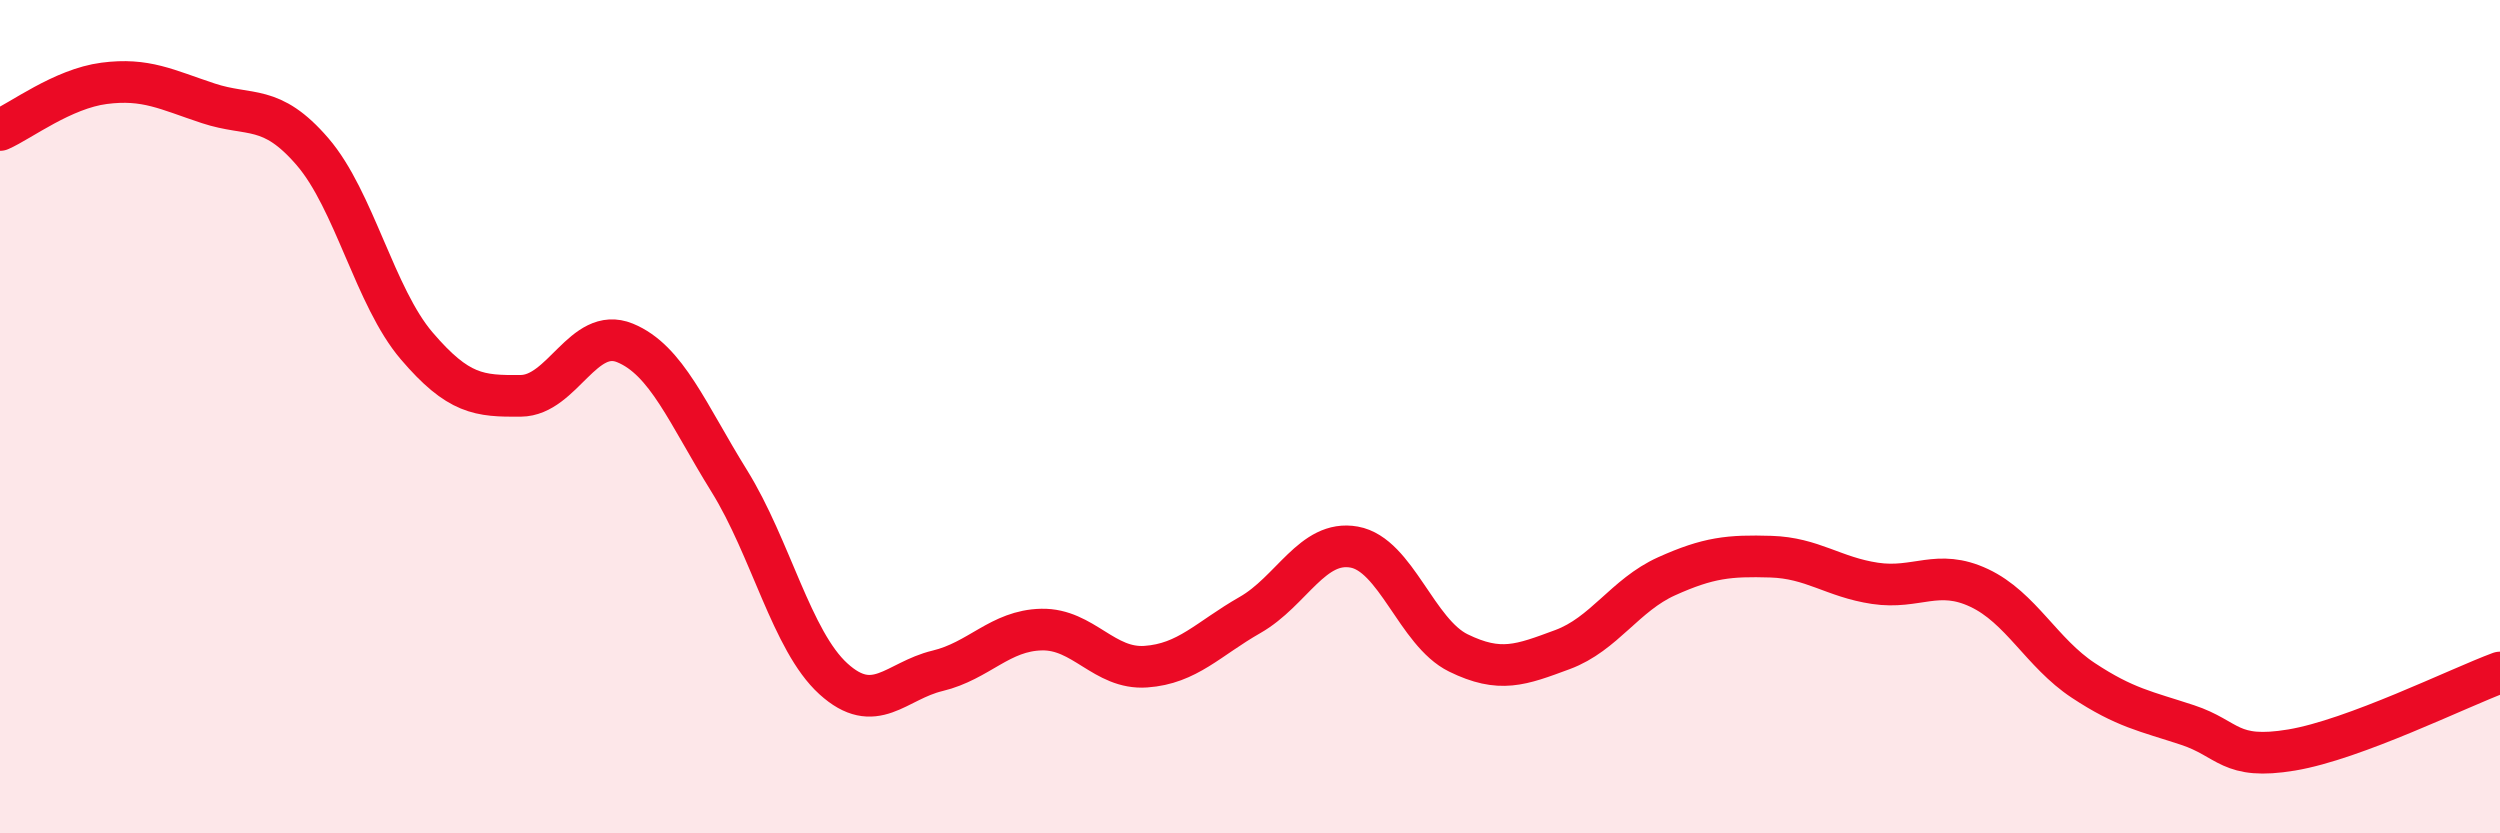
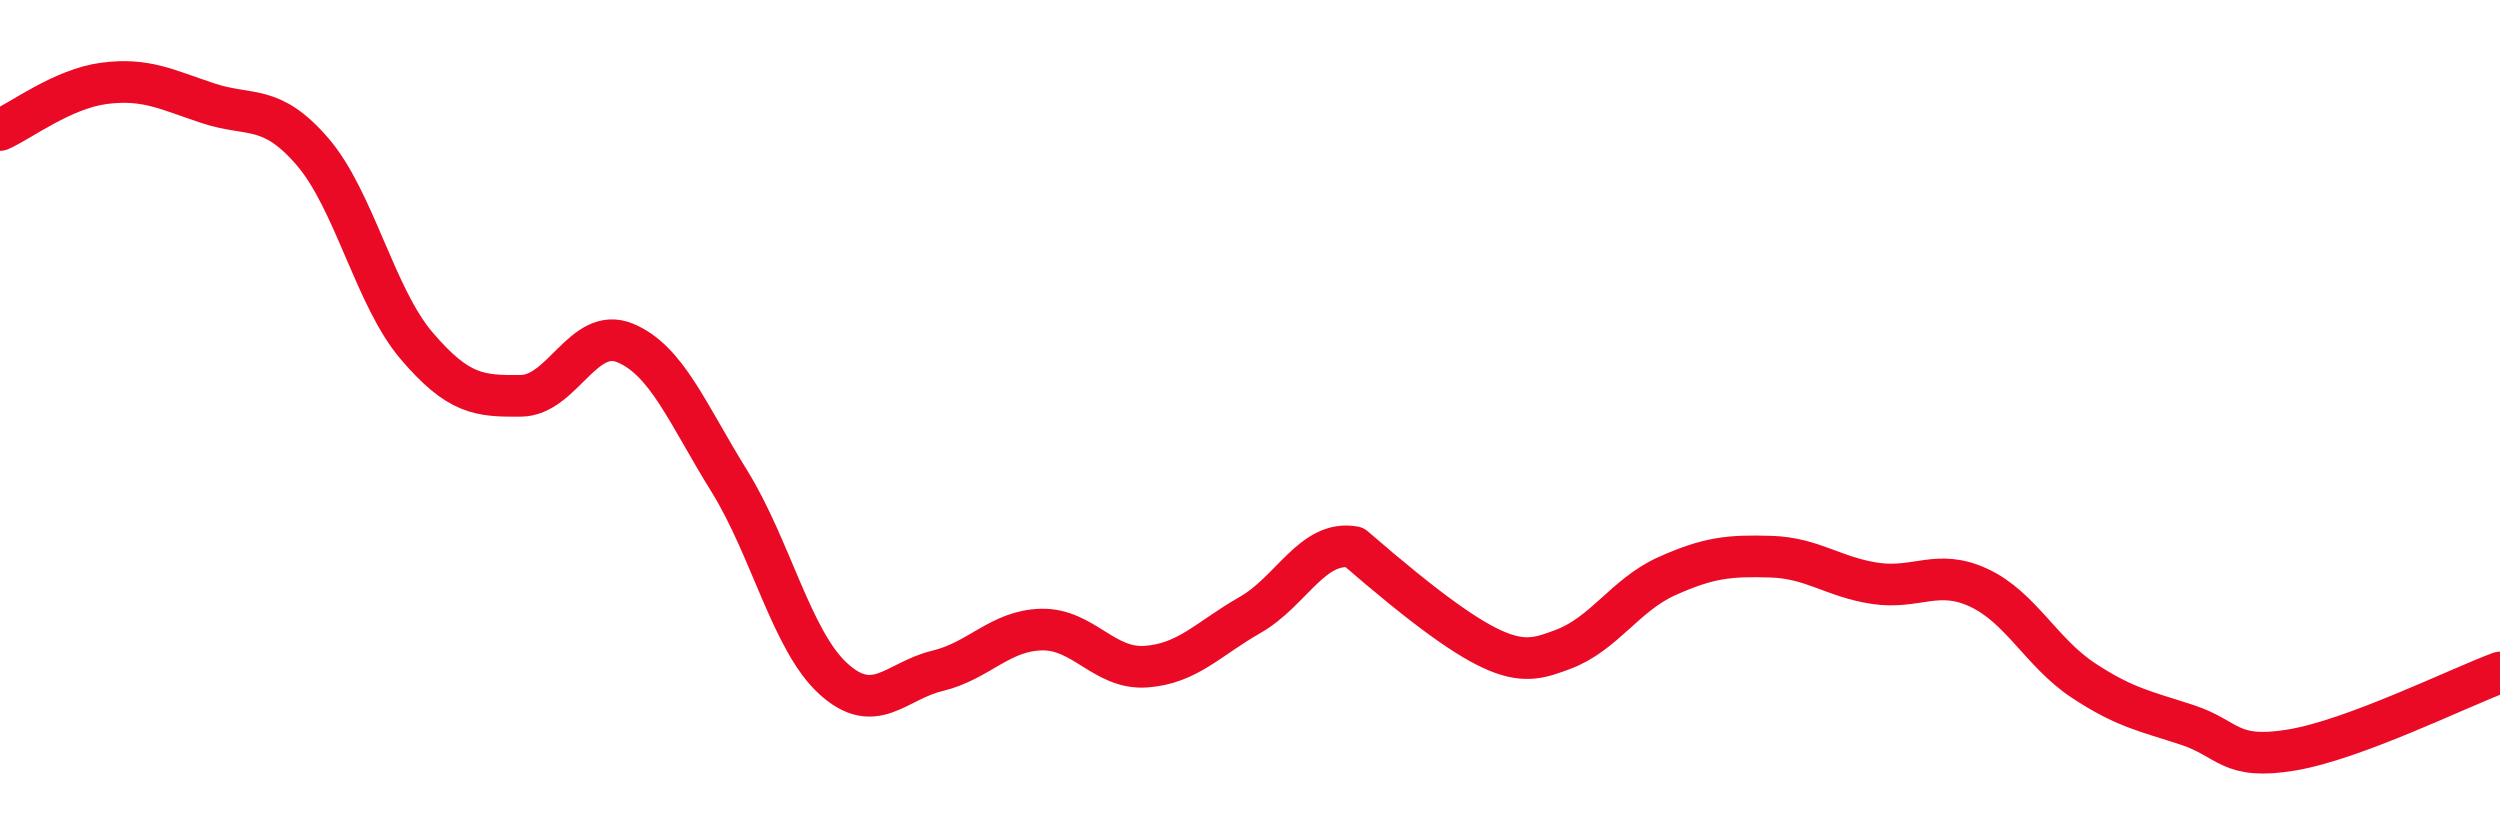
<svg xmlns="http://www.w3.org/2000/svg" width="60" height="20" viewBox="0 0 60 20">
-   <path d="M 0,3.12 C 0.5,2.9 1.5,2.13 2.5,2 C 3.5,1.87 4,2.15 5,2.48 C 6,2.81 6.5,2.48 7.5,3.64 C 8.5,4.8 9,7.13 10,8.3 C 11,9.47 11.5,9.51 12.5,9.5 C 13.5,9.49 14,7.82 15,8.23 C 16,8.64 16.5,9.93 17.5,11.54 C 18.5,13.15 19,15.38 20,16.29 C 21,17.2 21.5,16.34 22.5,16.1 C 23.5,15.86 24,15.13 25,15.11 C 26,15.09 26.5,16.07 27.5,16 C 28.5,15.93 29,15.33 30,14.76 C 31,14.19 31.5,12.95 32.5,13.13 C 33.5,13.31 34,15.18 35,15.67 C 36,16.16 36.5,15.96 37.5,15.59 C 38.5,15.22 39,14.28 40,13.83 C 41,13.38 41.5,13.33 42.5,13.36 C 43.5,13.39 44,13.85 45,14 C 46,14.15 46.5,13.64 47.5,14.11 C 48.5,14.58 49,15.67 50,16.33 C 51,16.99 51.5,17.07 52.5,17.4 C 53.5,17.73 53.5,18.25 55,18 C 56.5,17.75 59,16.51 60,16.14L60 20L0 20Z" fill="#EB0A25" opacity="0.1" stroke-linecap="round" stroke-linejoin="round" />
-   <path d="M 0,3.12 C 0.5,2.9 1.5,2.13 2.5,2 C 3.5,1.87 4,2.15 5,2.48 C 6,2.81 6.5,2.48 7.5,3.64 C 8.5,4.8 9,7.13 10,8.3 C 11,9.47 11.5,9.51 12.5,9.5 C 13.5,9.49 14,7.82 15,8.23 C 16,8.64 16.5,9.93 17.5,11.54 C 18.5,13.15 19,15.38 20,16.29 C 21,17.2 21.5,16.34 22.5,16.1 C 23.5,15.86 24,15.13 25,15.11 C 26,15.09 26.5,16.07 27.5,16 C 28.5,15.93 29,15.33 30,14.76 C 31,14.19 31.5,12.95 32.5,13.13 C 33.5,13.31 34,15.18 35,15.67 C 36,16.16 36.5,15.96 37.5,15.59 C 38.5,15.22 39,14.28 40,13.83 C 41,13.38 41.5,13.33 42.5,13.36 C 43.5,13.39 44,13.85 45,14 C 46,14.15 46.5,13.64 47.5,14.11 C 48.5,14.58 49,15.67 50,16.33 C 51,16.99 51.5,17.07 52.5,17.4 C 53.5,17.73 53.5,18.25 55,18 C 56.5,17.75 59,16.51 60,16.14" stroke="#EB0A25" stroke-width="1" fill="none" stroke-linecap="round" stroke-linejoin="round" />
+   <path d="M 0,3.12 C 0.5,2.9 1.5,2.13 2.5,2 C 3.5,1.87 4,2.15 5,2.48 C 6,2.81 6.5,2.48 7.5,3.64 C 8.5,4.8 9,7.13 10,8.3 C 11,9.47 11.5,9.51 12.5,9.5 C 13.5,9.49 14,7.82 15,8.23 C 16,8.64 16.5,9.93 17.5,11.54 C 18.5,13.15 19,15.38 20,16.29 C 21,17.2 21.5,16.34 22.5,16.1 C 23.5,15.86 24,15.13 25,15.11 C 26,15.09 26.5,16.07 27.5,16 C 28.5,15.93 29,15.33 30,14.76 C 31,14.19 31.5,12.95 32.5,13.13 C 36,16.16 36.5,15.96 37.5,15.59 C 38.5,15.22 39,14.28 40,13.83 C 41,13.38 41.5,13.33 42.5,13.36 C 43.5,13.39 44,13.85 45,14 C 46,14.15 46.5,13.64 47.5,14.11 C 48.5,14.58 49,15.67 50,16.33 C 51,16.99 51.5,17.07 52.5,17.4 C 53.5,17.73 53.5,18.25 55,18 C 56.5,17.75 59,16.51 60,16.14" stroke="#EB0A25" stroke-width="1" fill="none" stroke-linecap="round" stroke-linejoin="round" />
</svg>